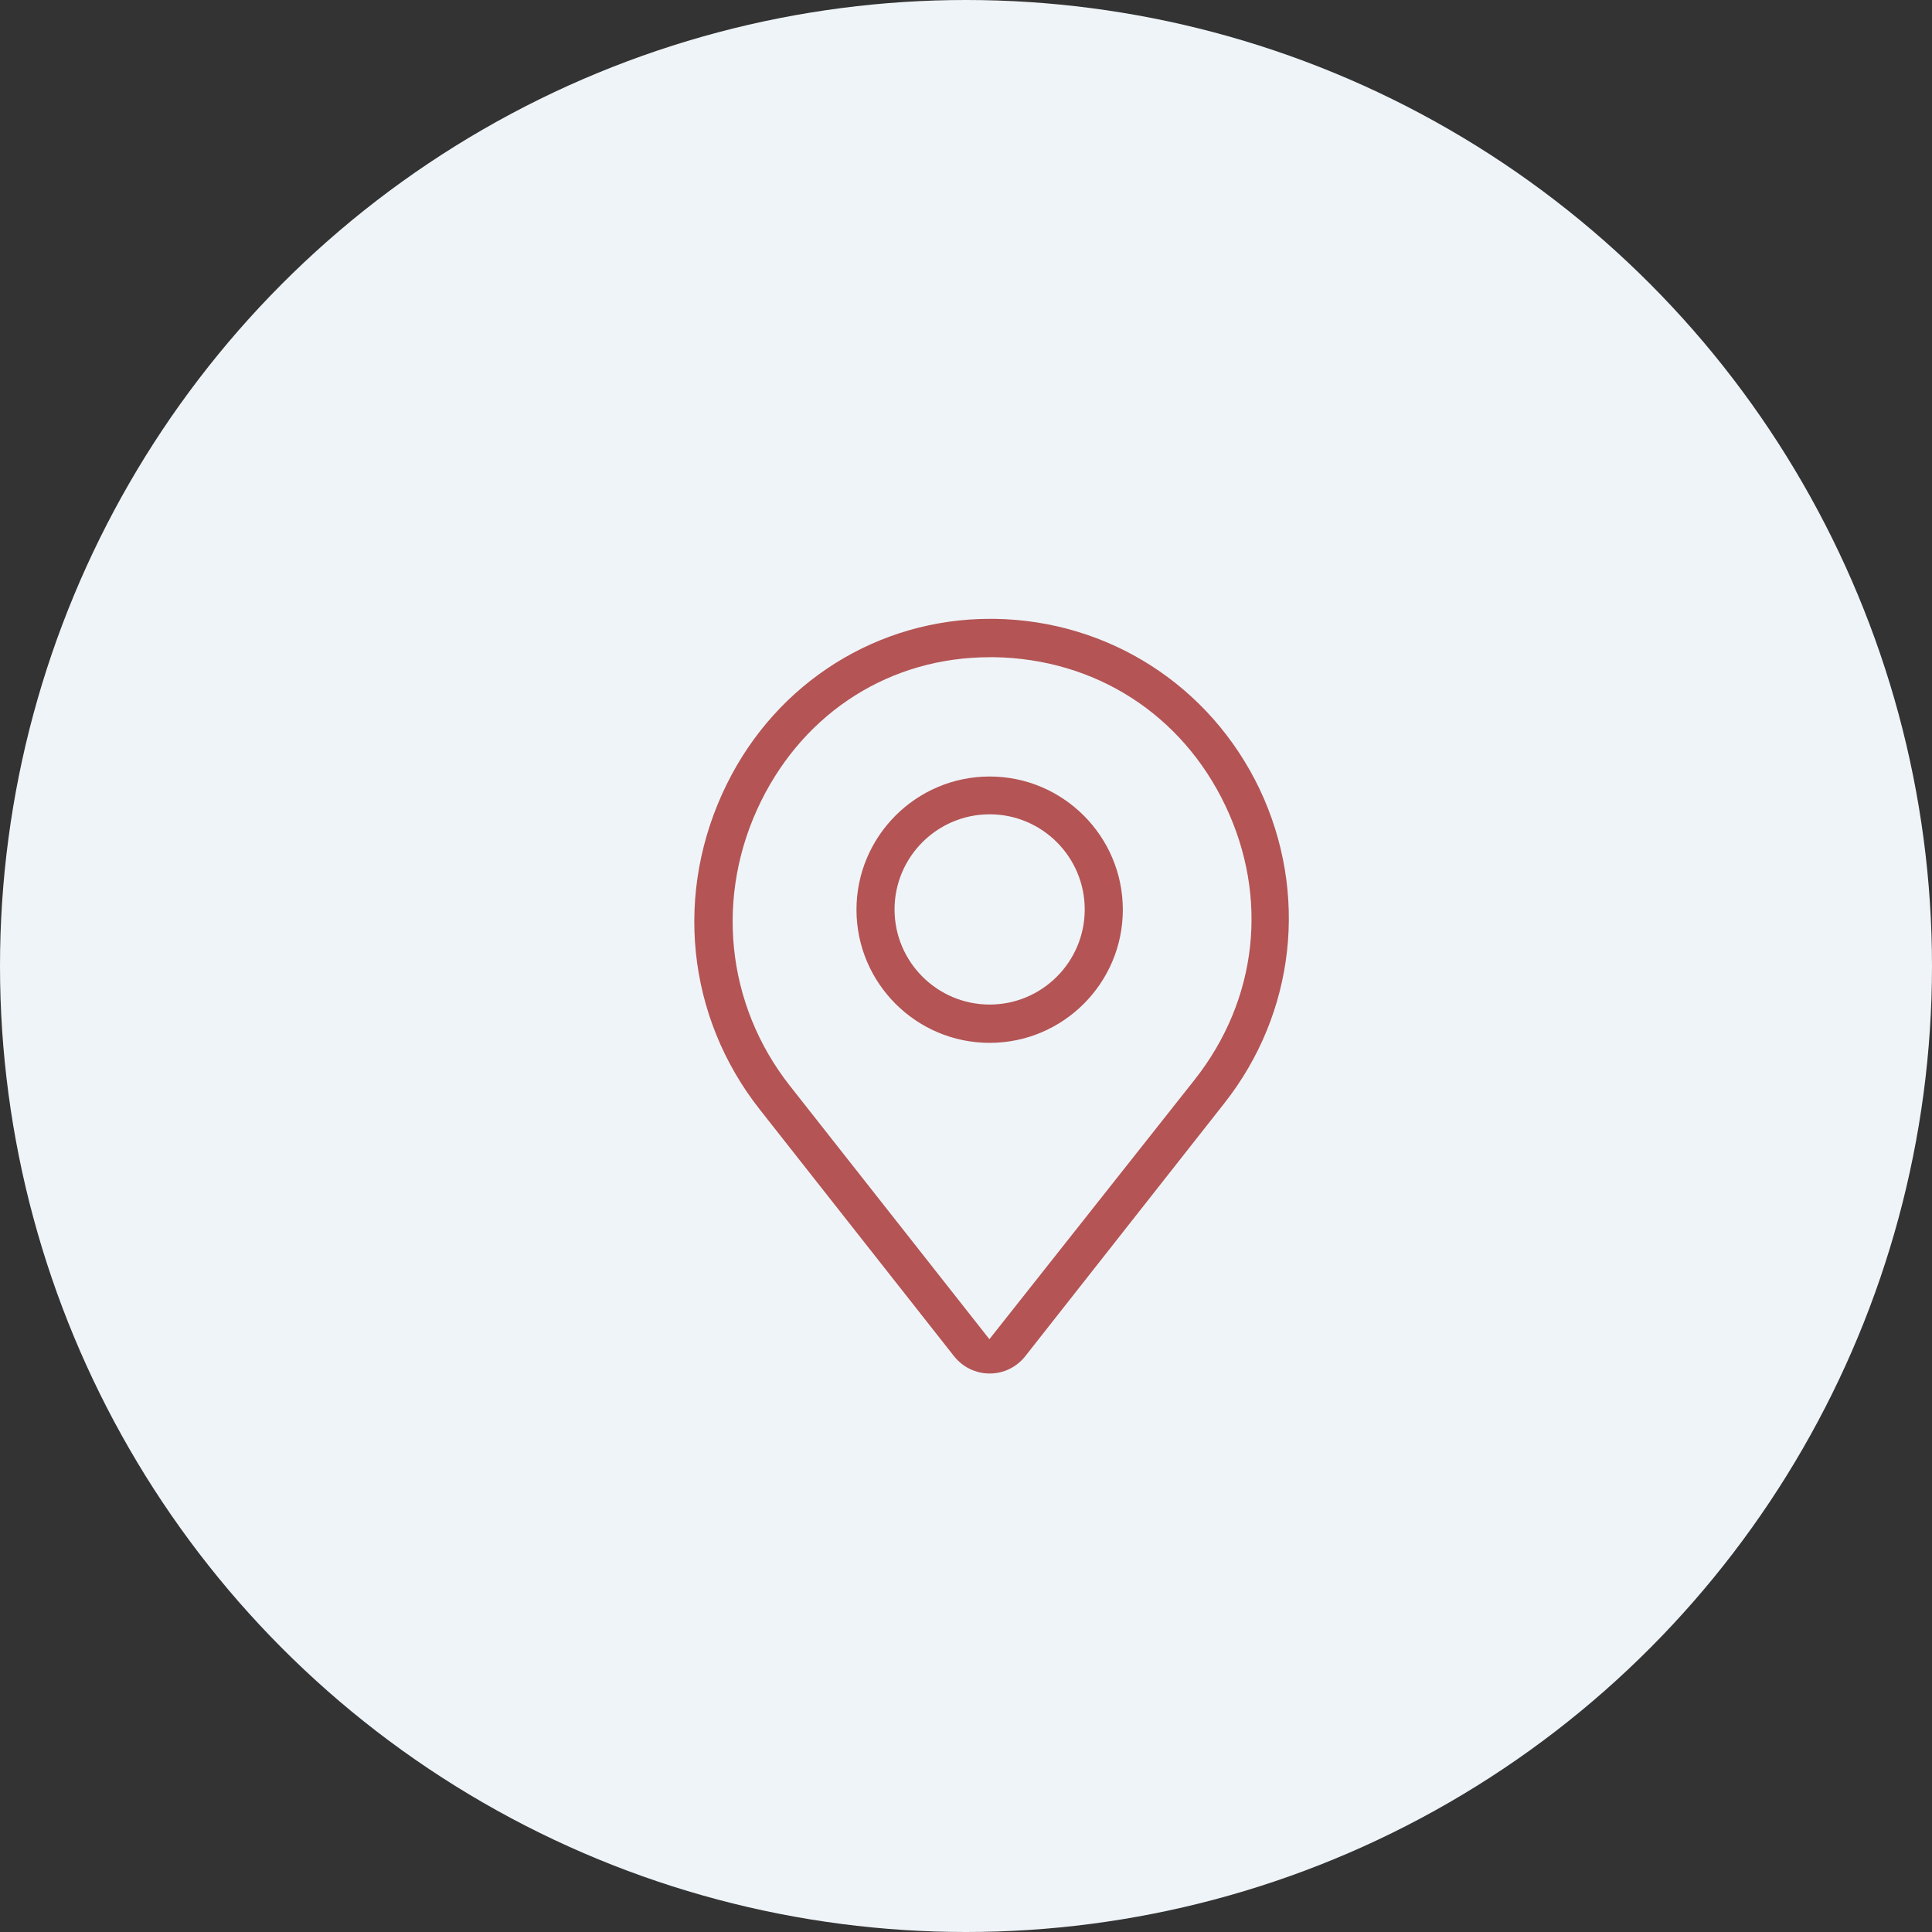
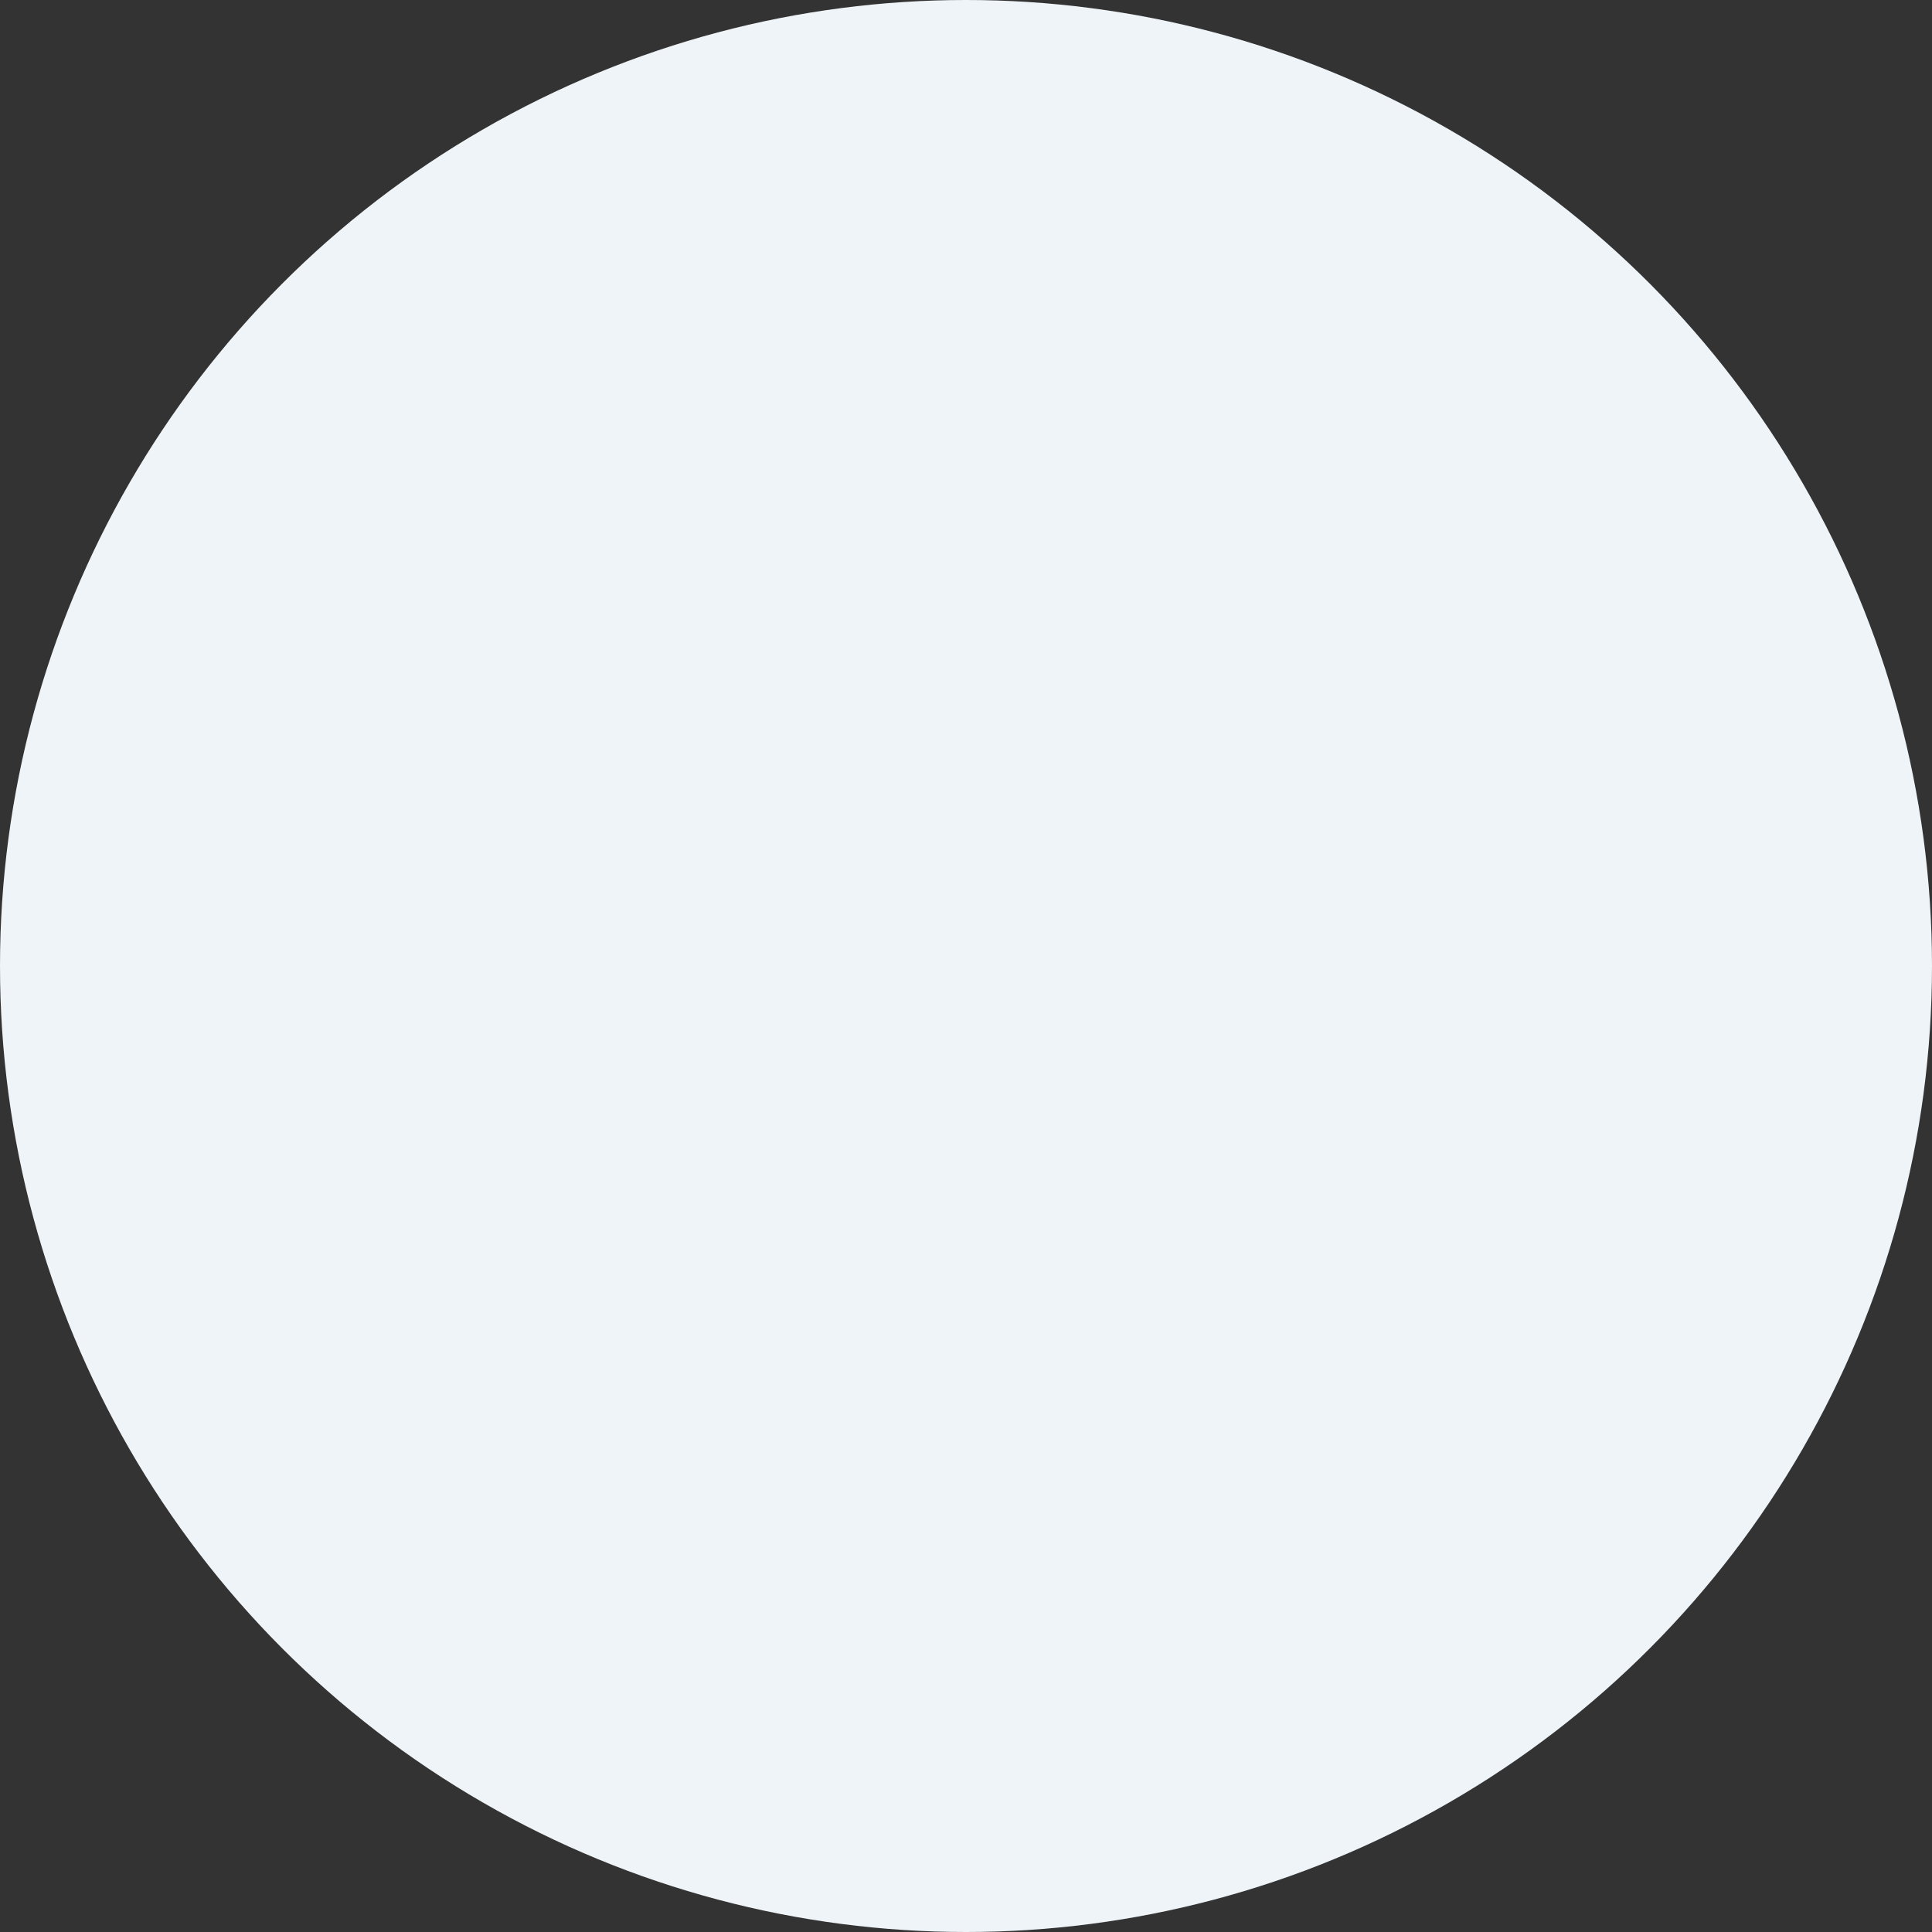
<svg xmlns="http://www.w3.org/2000/svg" width="64" height="64" viewBox="0 0 64 64" fill="none">
  <rect x="0" y="0" width="64" height="64" fill="#333333" stroke="none" />
  <circle cx="32" cy="32" r="32" fill="#EFF4F8" />
-   <path d="M32.784 45.499C32.323 45.499 31.895 45.291 31.605 44.928L25.171 36.757C22.736 33.668 22.317 29.536 24.076 25.976C25.741 22.598 29.083 20.5 32.8 20.5H32.934C36.721 20.551 40.091 22.712 41.727 26.142C43.352 29.577 42.907 33.557 40.565 36.537L33.96 44.93C33.672 45.292 33.244 45.499 32.784 45.499ZM32.792 21.771C29.522 21.771 26.689 23.552 25.212 26.537C23.673 29.653 24.038 33.269 26.17 35.974L32.775 44.363L39.584 35.754C41.658 33.114 42.036 29.727 40.594 26.692C39.152 23.662 36.285 21.822 32.923 21.77H32.793L32.792 21.771ZM32.784 34.546C30.351 34.546 28.372 32.567 28.372 30.135C28.372 27.704 30.351 25.723 32.784 25.723C35.216 25.723 37.195 27.703 37.195 30.135C37.195 32.568 35.216 34.546 32.784 34.546ZM32.784 26.975C31.046 26.975 29.633 28.389 29.633 30.126C29.633 31.863 31.046 33.277 32.784 33.277C34.521 33.277 35.933 31.863 35.933 30.126C35.933 28.389 34.521 26.975 32.784 26.975Z" fill="url(#paint0_linear_17_15)" />
  <defs>
    <linearGradient id="paint0_linear_17_15" x1="32.847" y1="20.5" x2="32.847" y2="45.5" gradientUnits="userSpaceOnUse">
      <stop stop-color="#B45454" />
      <stop offset="1" stop-color="#B45454" />
    </linearGradient>
  </defs>
</svg>